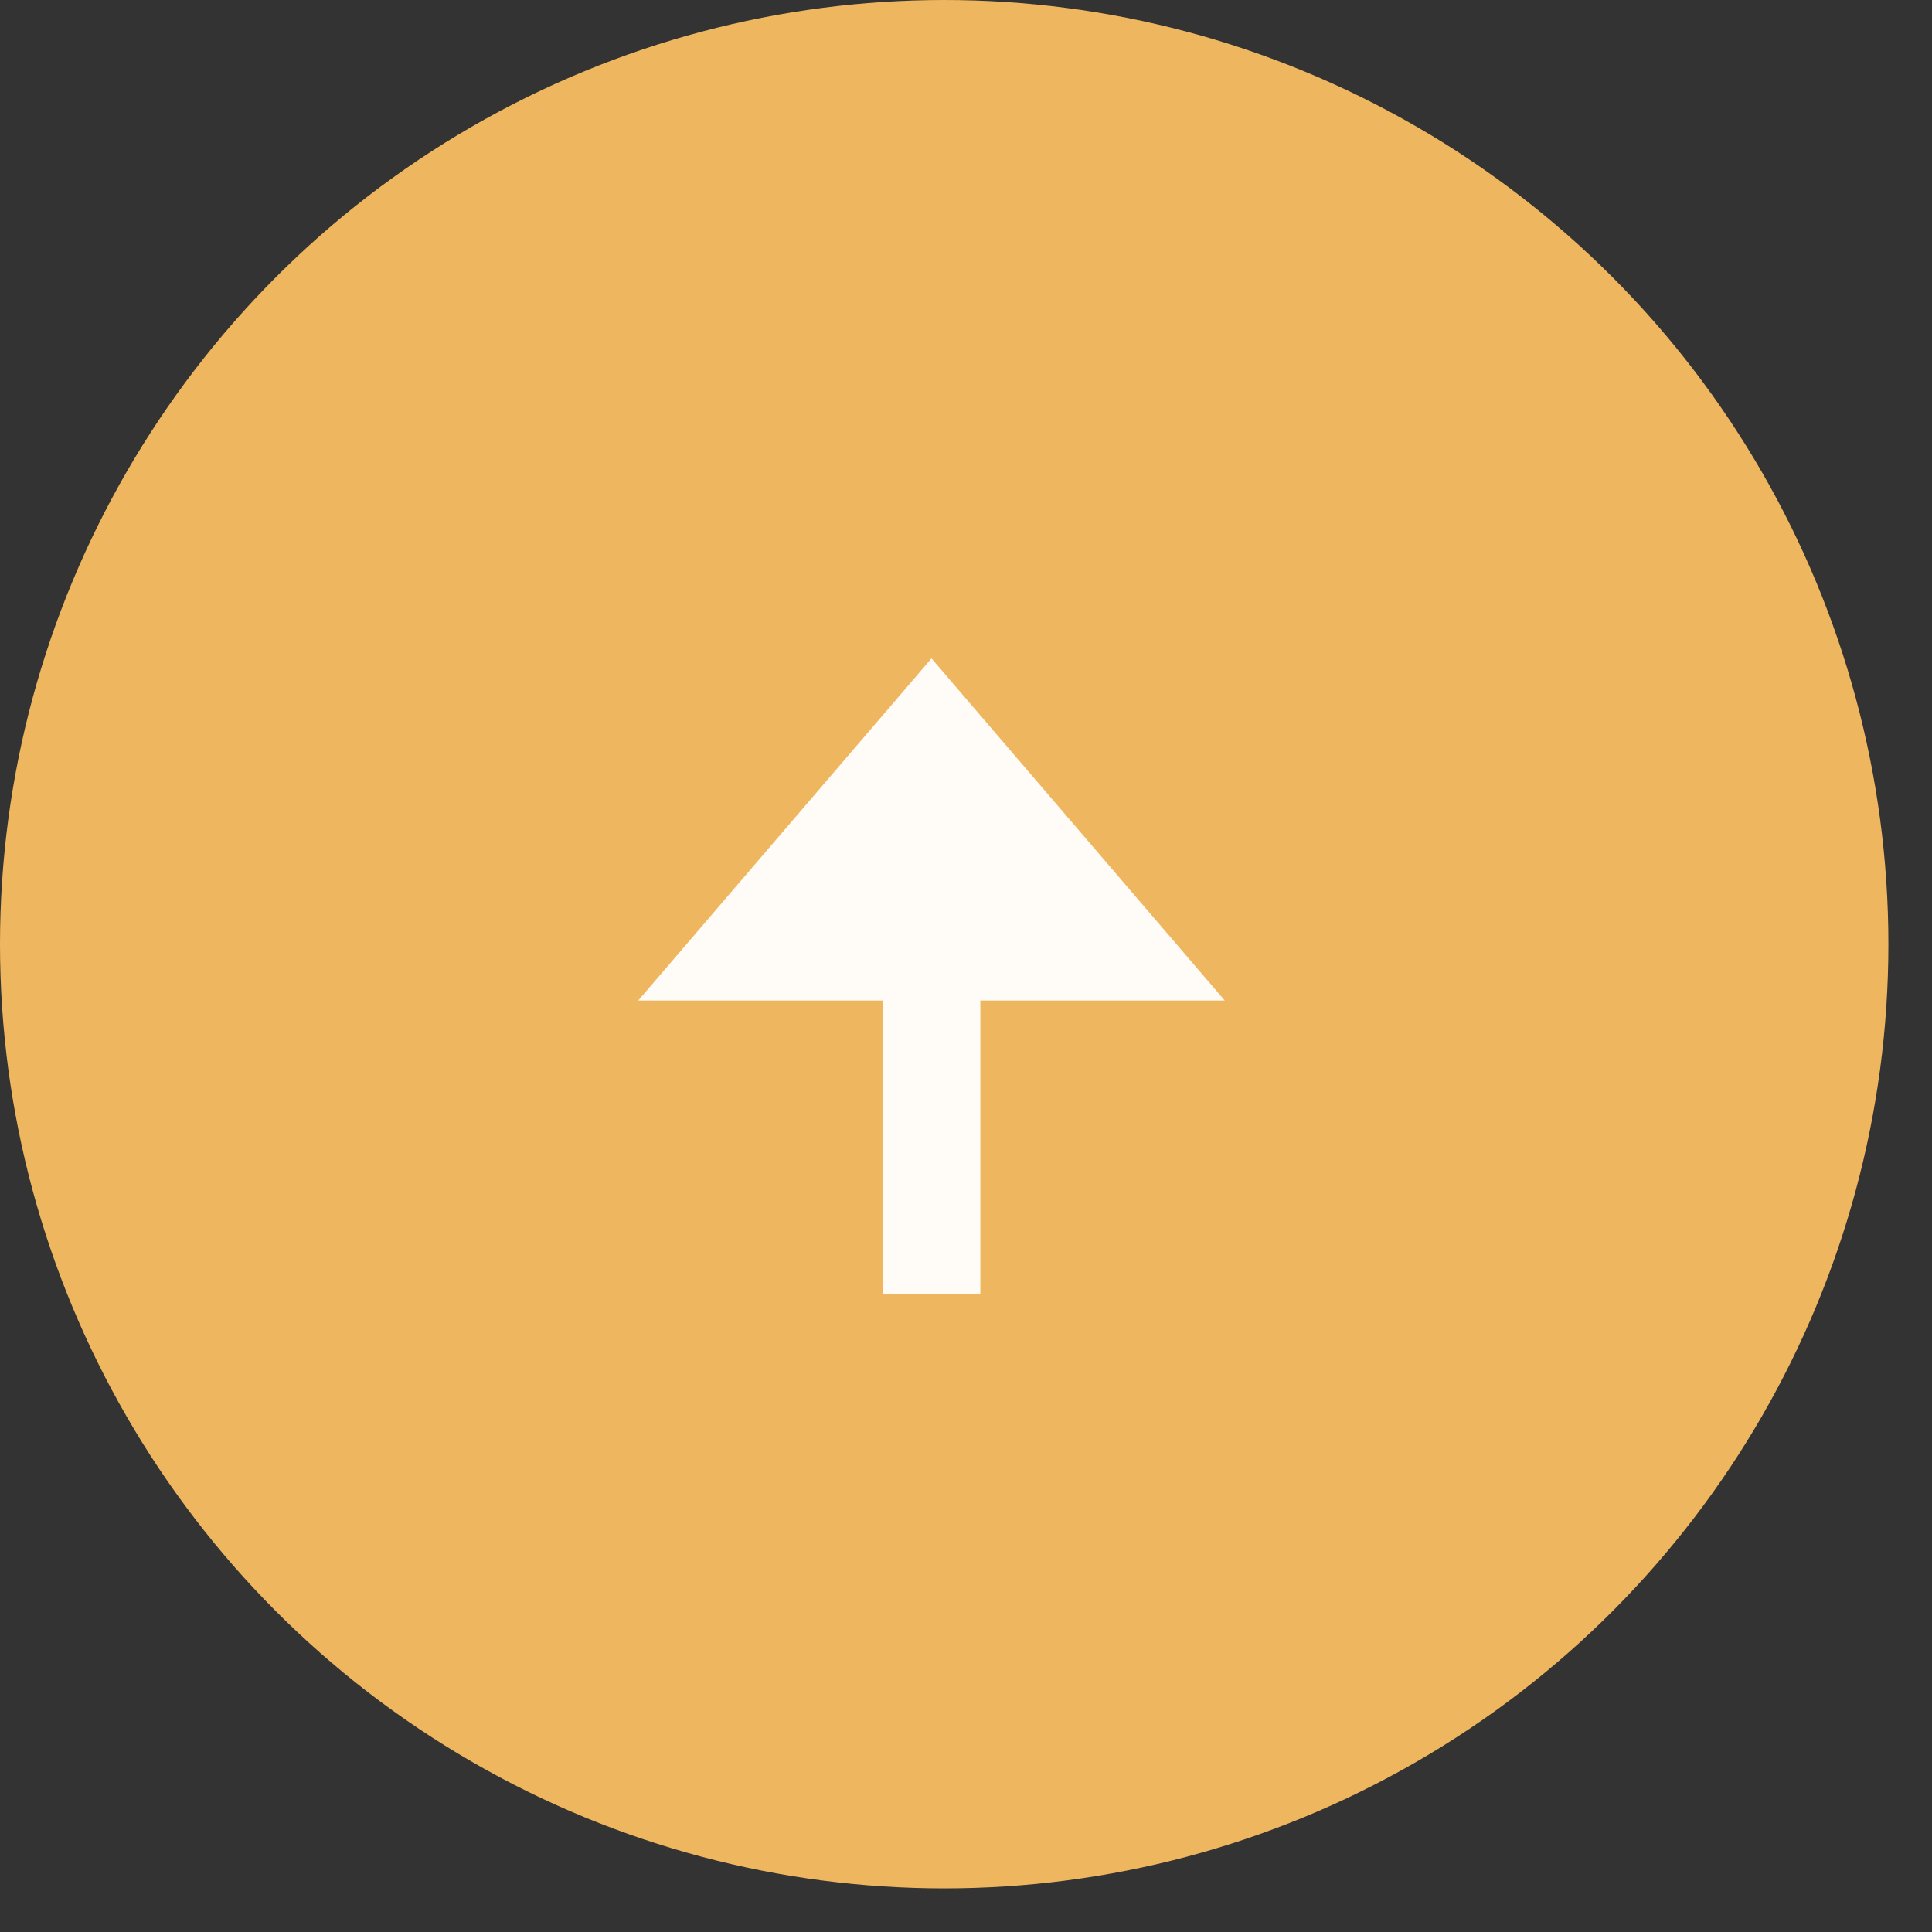
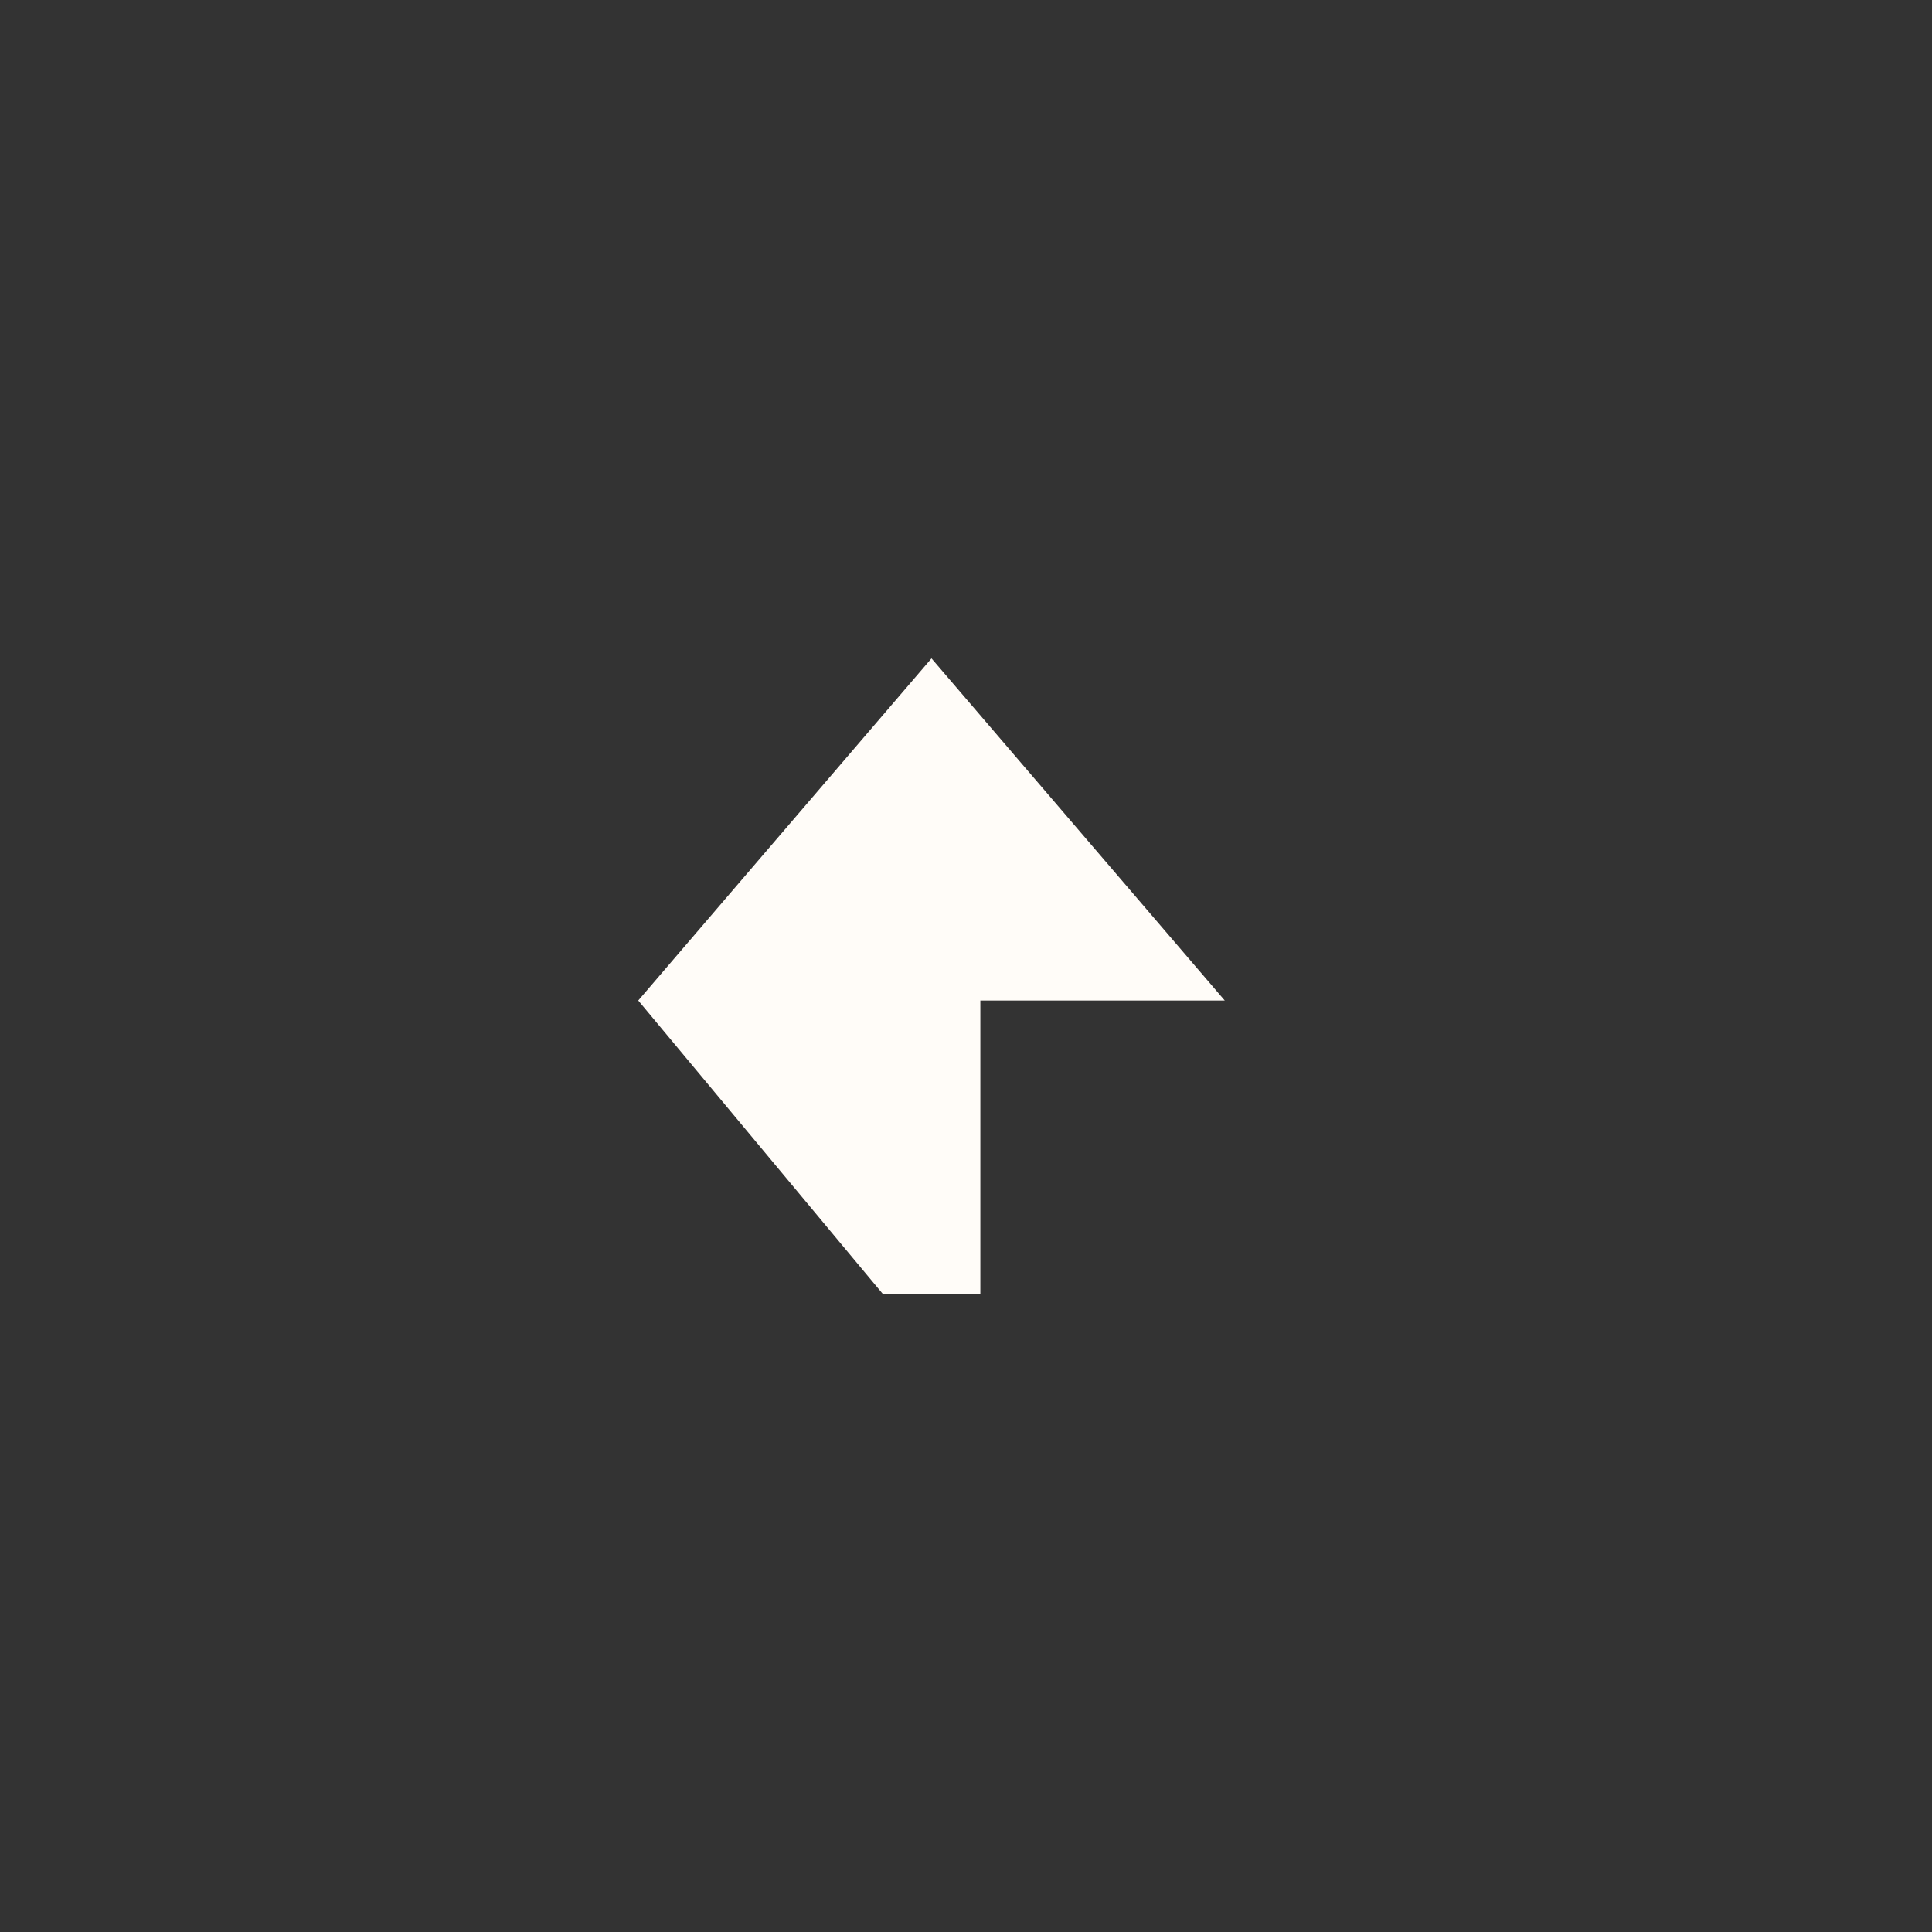
<svg xmlns="http://www.w3.org/2000/svg" width="28" height="28" viewBox="0 0 28 28" fill="none">
  <rect x="0" y="0" width="28" height="28" fill="#333333" stroke="none" />
-   <circle cx="13.684" cy="13.684" r="13.684" fill="#EFB660" />
-   <path d="M13.5 9.542L9.25 14.5L12.792 14.5L12.792 18.75L14.208 18.75L14.208 14.5L17.75 14.5L13.5 9.542Z" fill="#FFFCF8" />
+   <path d="M13.5 9.542L9.25 14.5L12.792 18.75L14.208 18.75L14.208 14.5L17.75 14.5L13.5 9.542Z" fill="#FFFCF8" />
</svg>